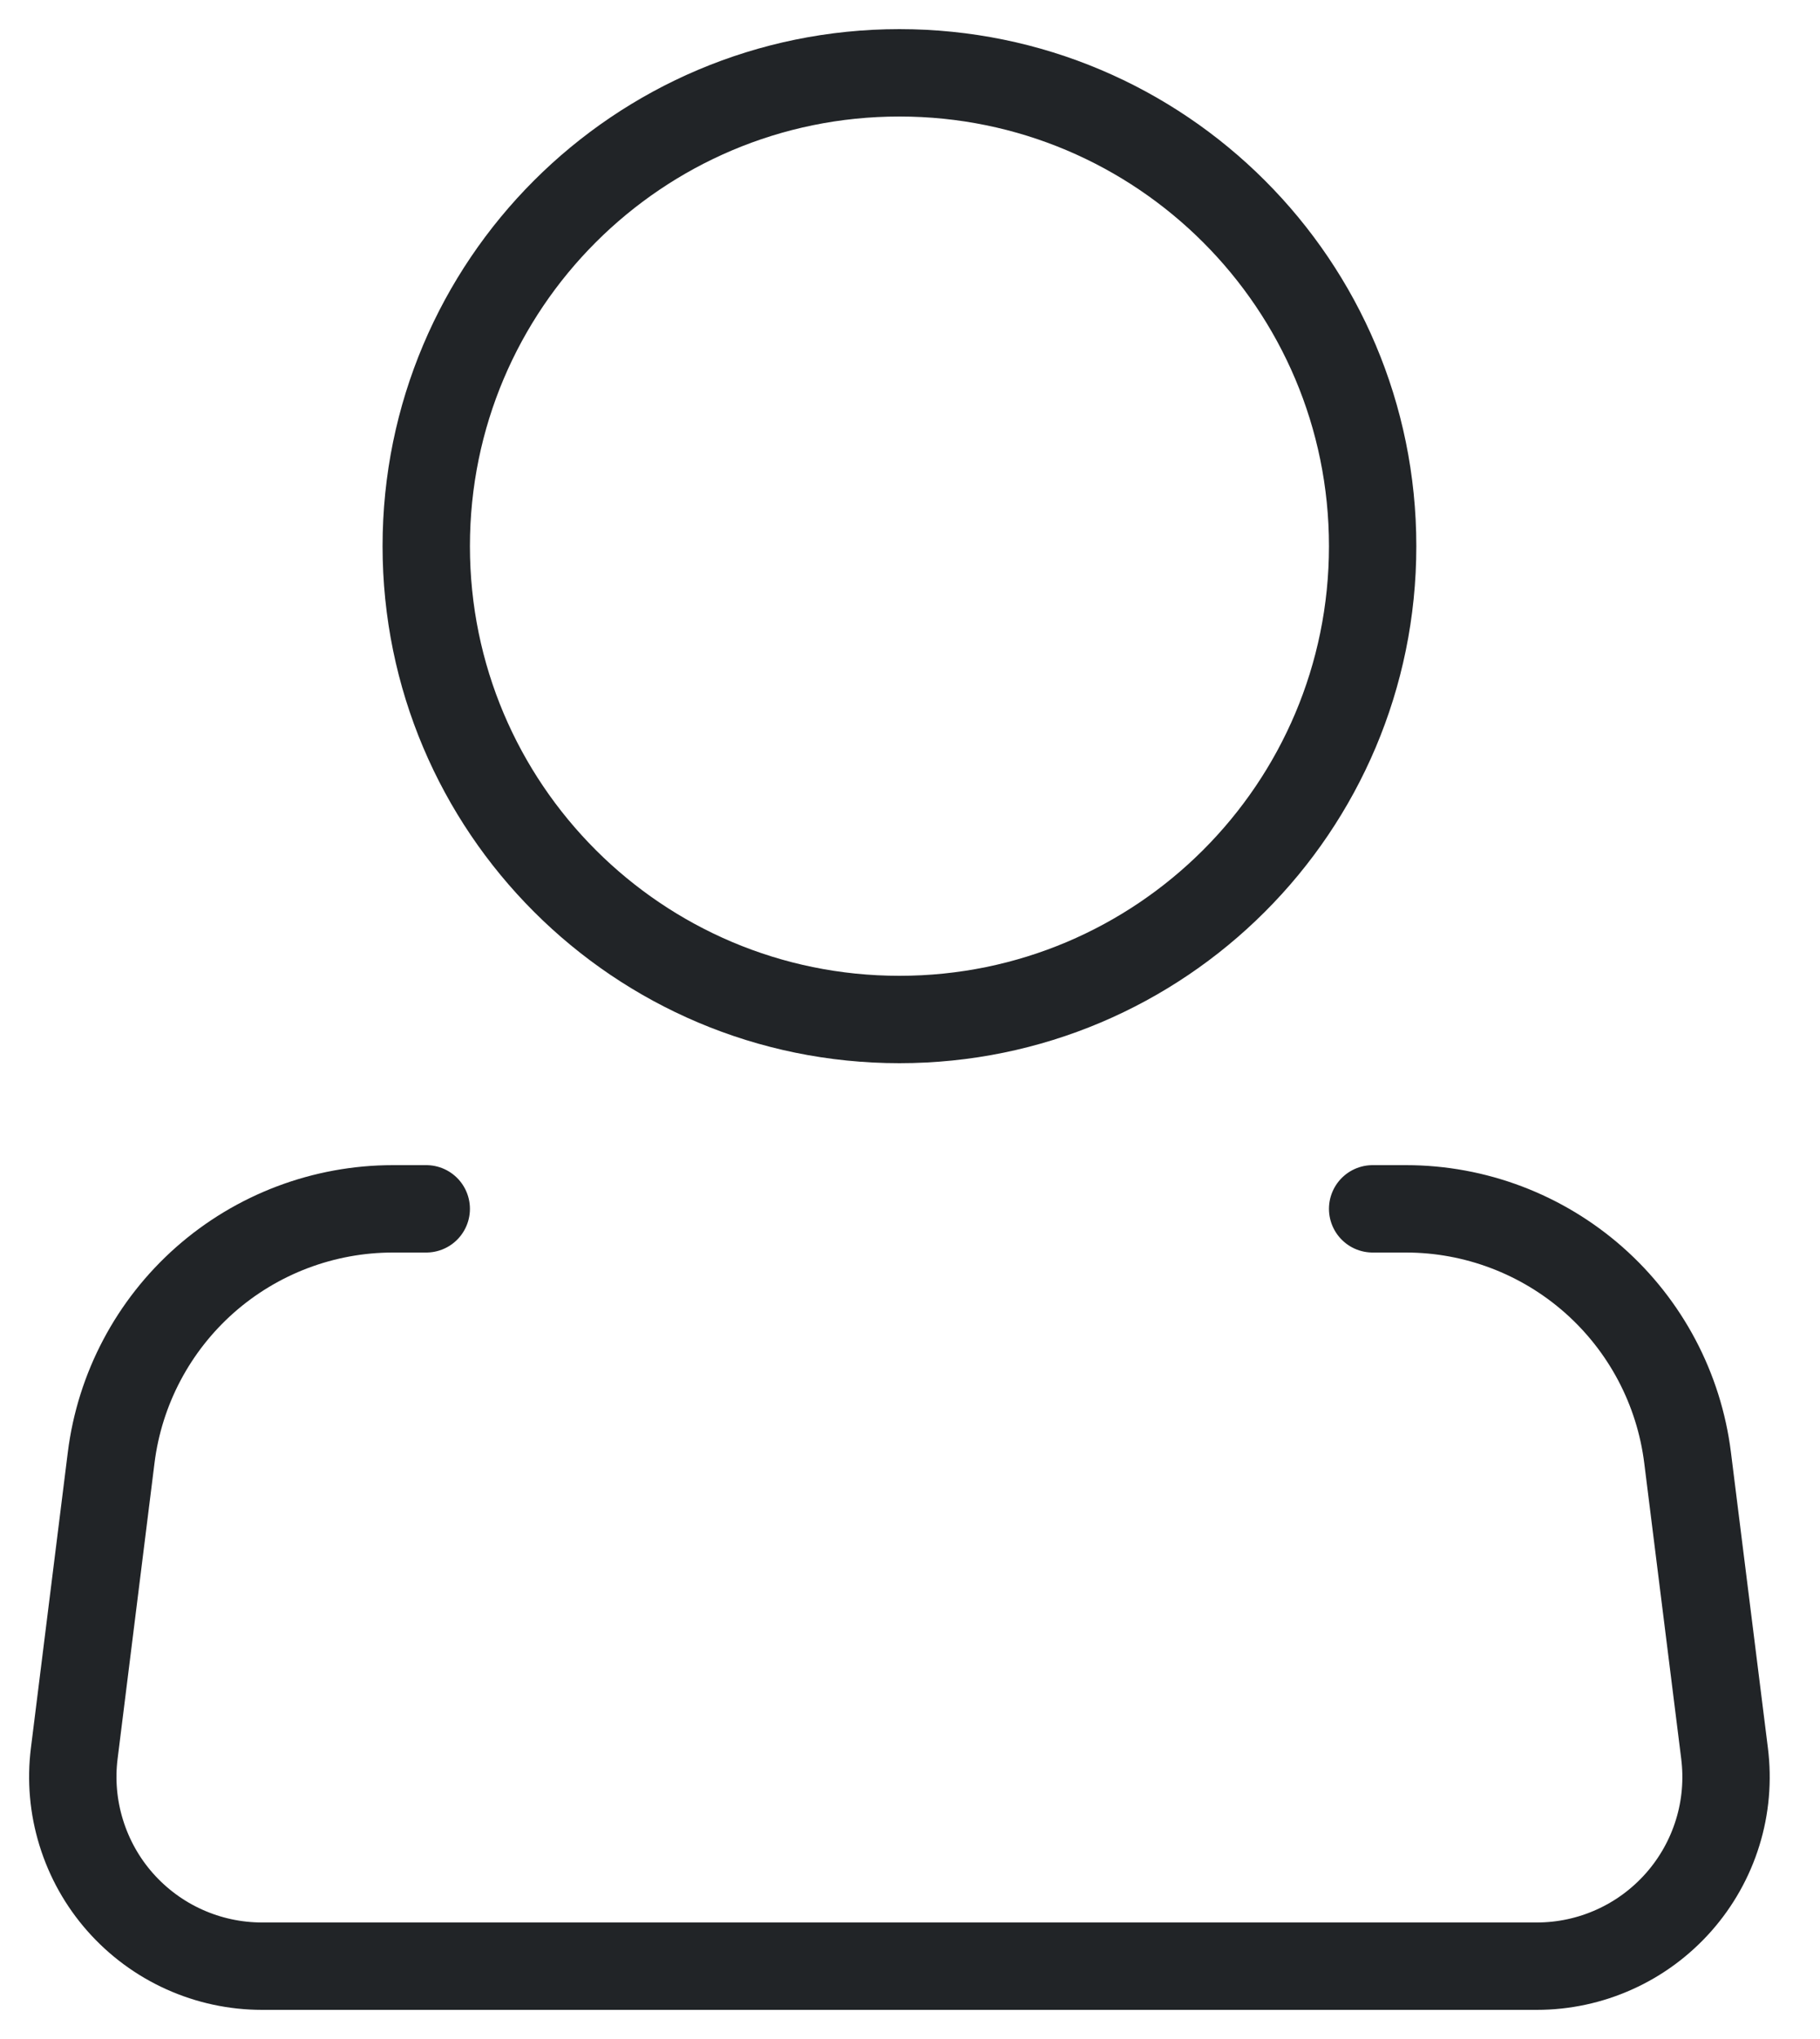
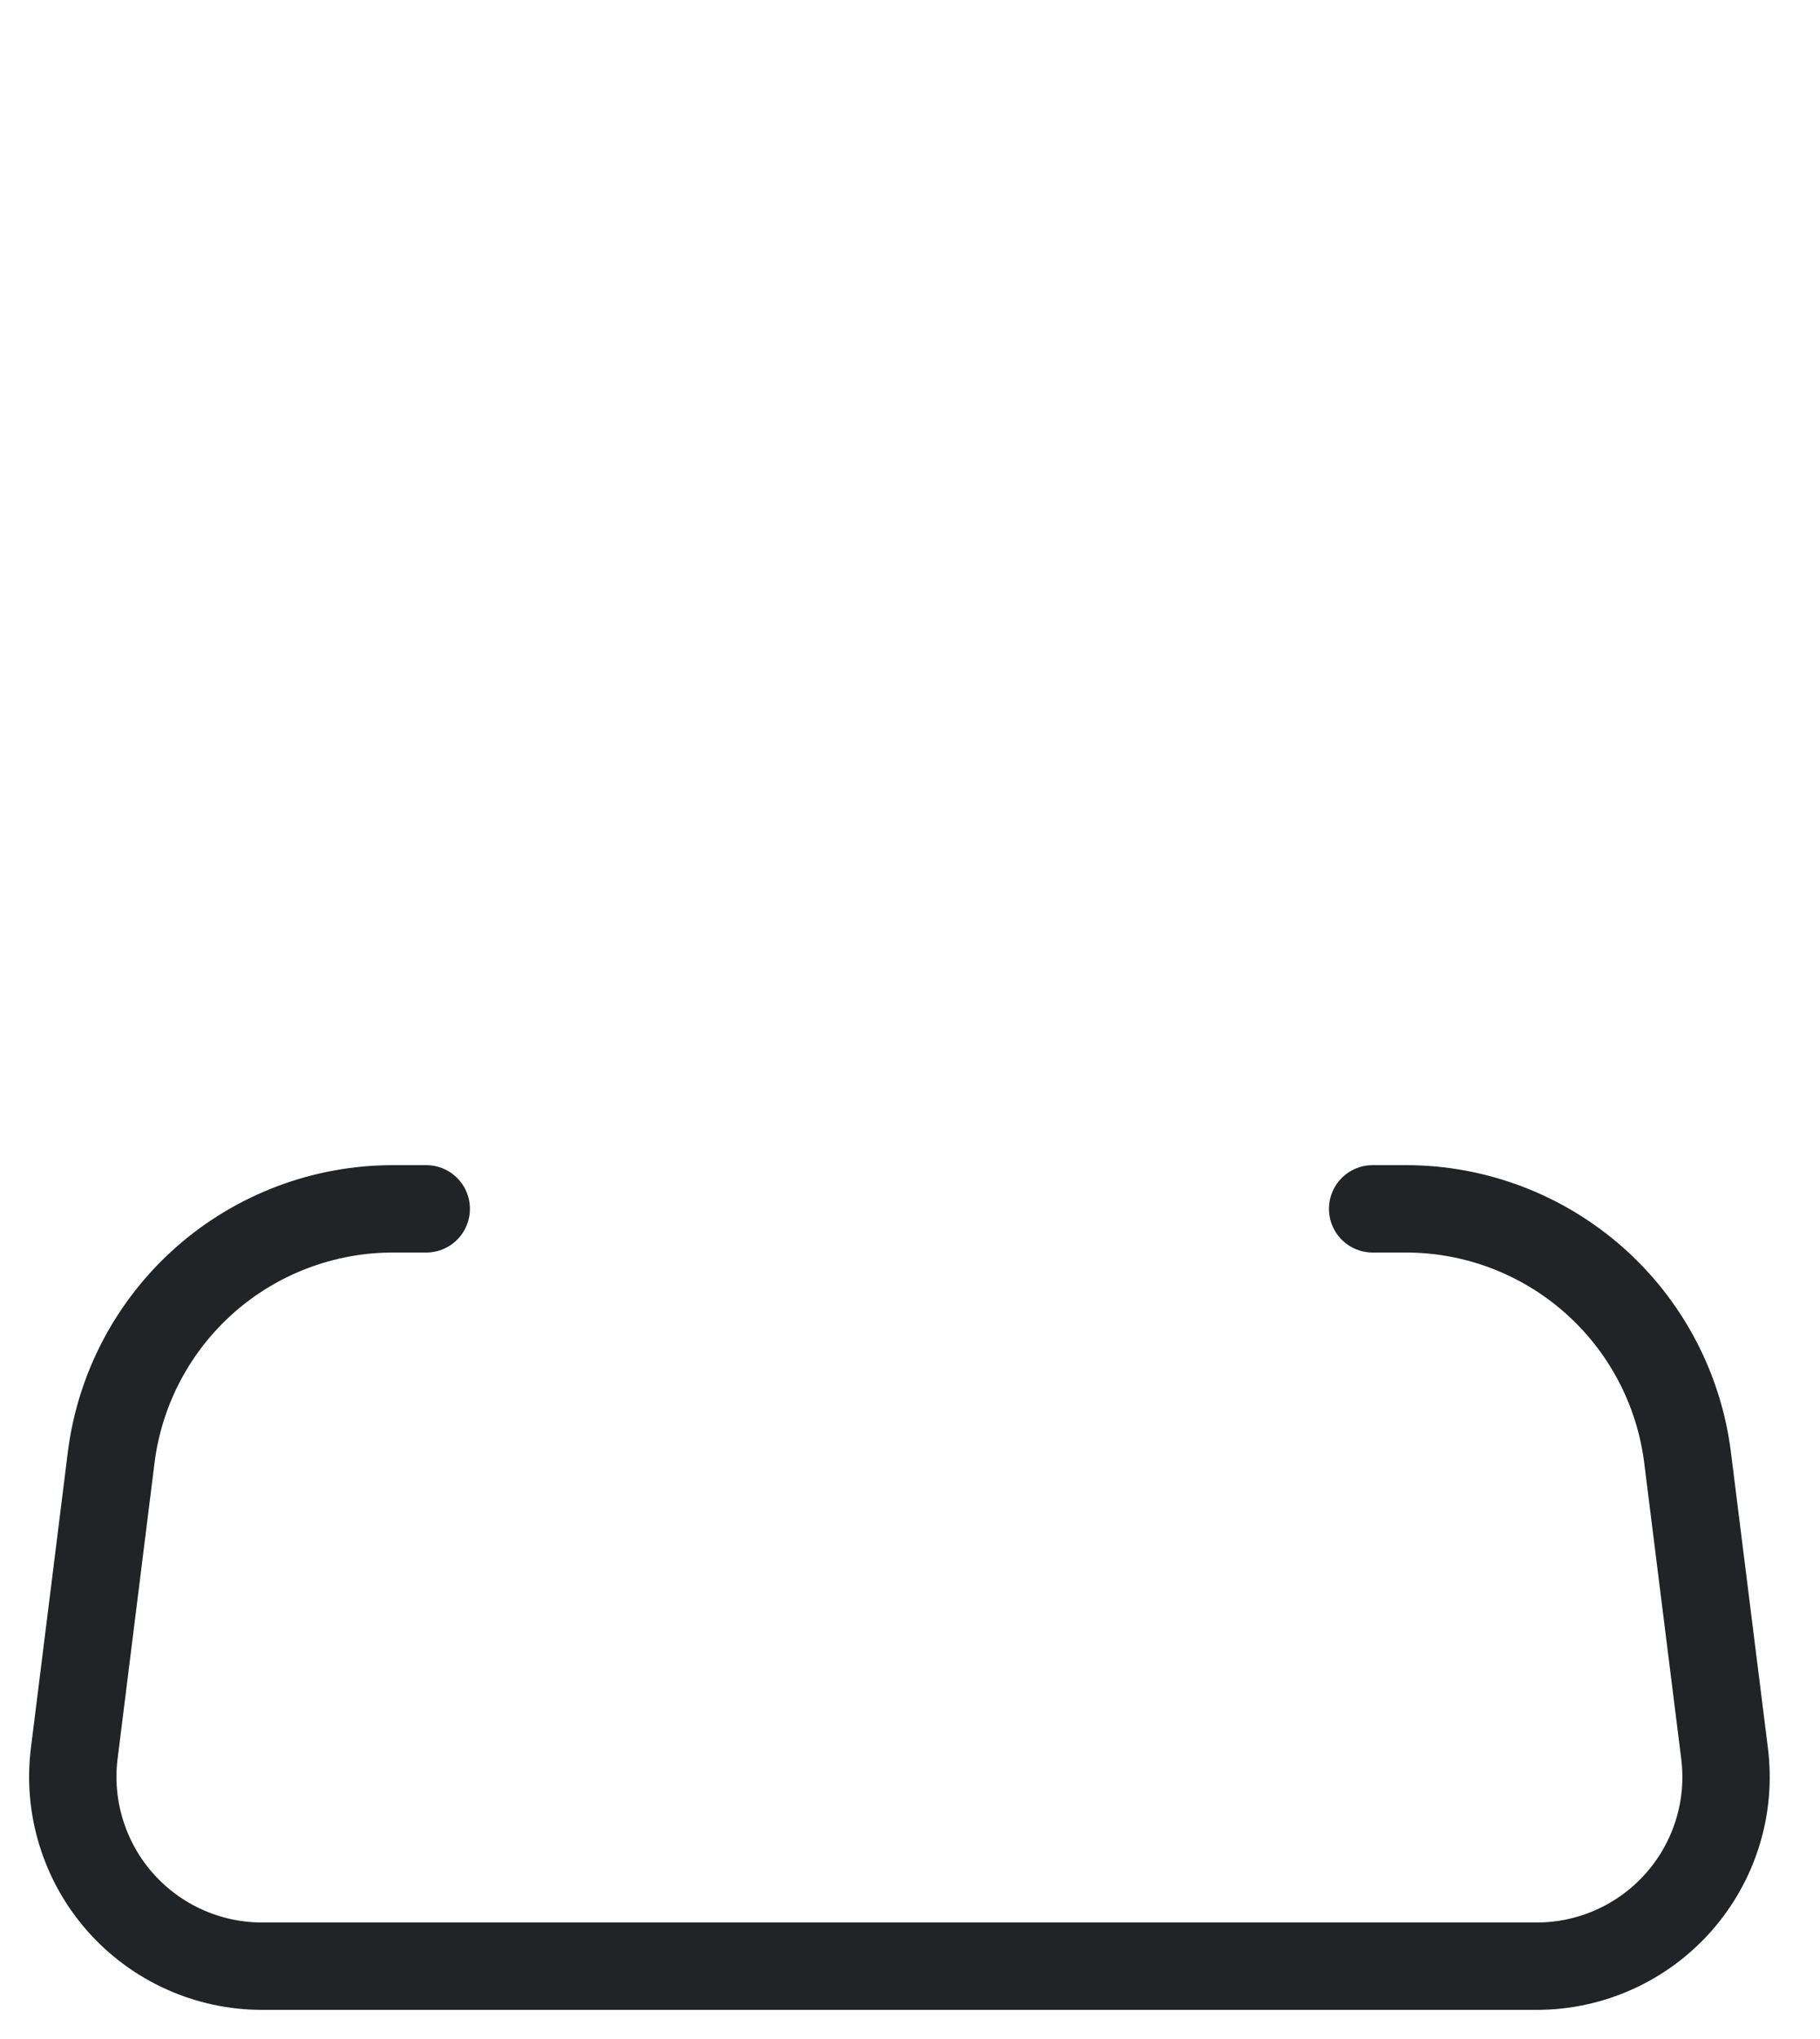
<svg xmlns="http://www.w3.org/2000/svg" width="25" height="28" viewBox="0 0 25 28" fill="none">
-   <path d="M12.355 14C15.945 14 18.855 11.09 18.855 7.5C18.855 3.91 15.945 1 12.355 1C8.765 1 5.855 3.91 5.855 7.5C5.855 11.09 8.765 14 12.355 14Z" stroke="#212427" stroke-width="1.2" />
  <path d="M18.855 16.6H19.312C20.263 16.6 21.18 16.948 21.893 17.577C22.605 18.206 23.063 19.073 23.181 20.016L23.689 24.078C23.735 24.444 23.703 24.815 23.594 25.167C23.485 25.52 23.302 25.845 23.058 26.121C22.814 26.397 22.514 26.619 22.178 26.77C21.842 26.922 21.478 27 21.109 27H3.601C3.232 27 2.867 26.922 2.531 26.77C2.195 26.619 1.895 26.397 1.651 26.121C1.407 25.845 1.225 25.52 1.116 25.167C1.007 24.815 0.974 24.444 1.02 24.078L1.527 20.016C1.645 19.073 2.104 18.205 2.816 17.576C3.529 16.947 4.448 16.6 5.398 16.6H5.855" stroke="#212427" stroke-width="1.2" stroke-linecap="round" stroke-linejoin="round" />
</svg>